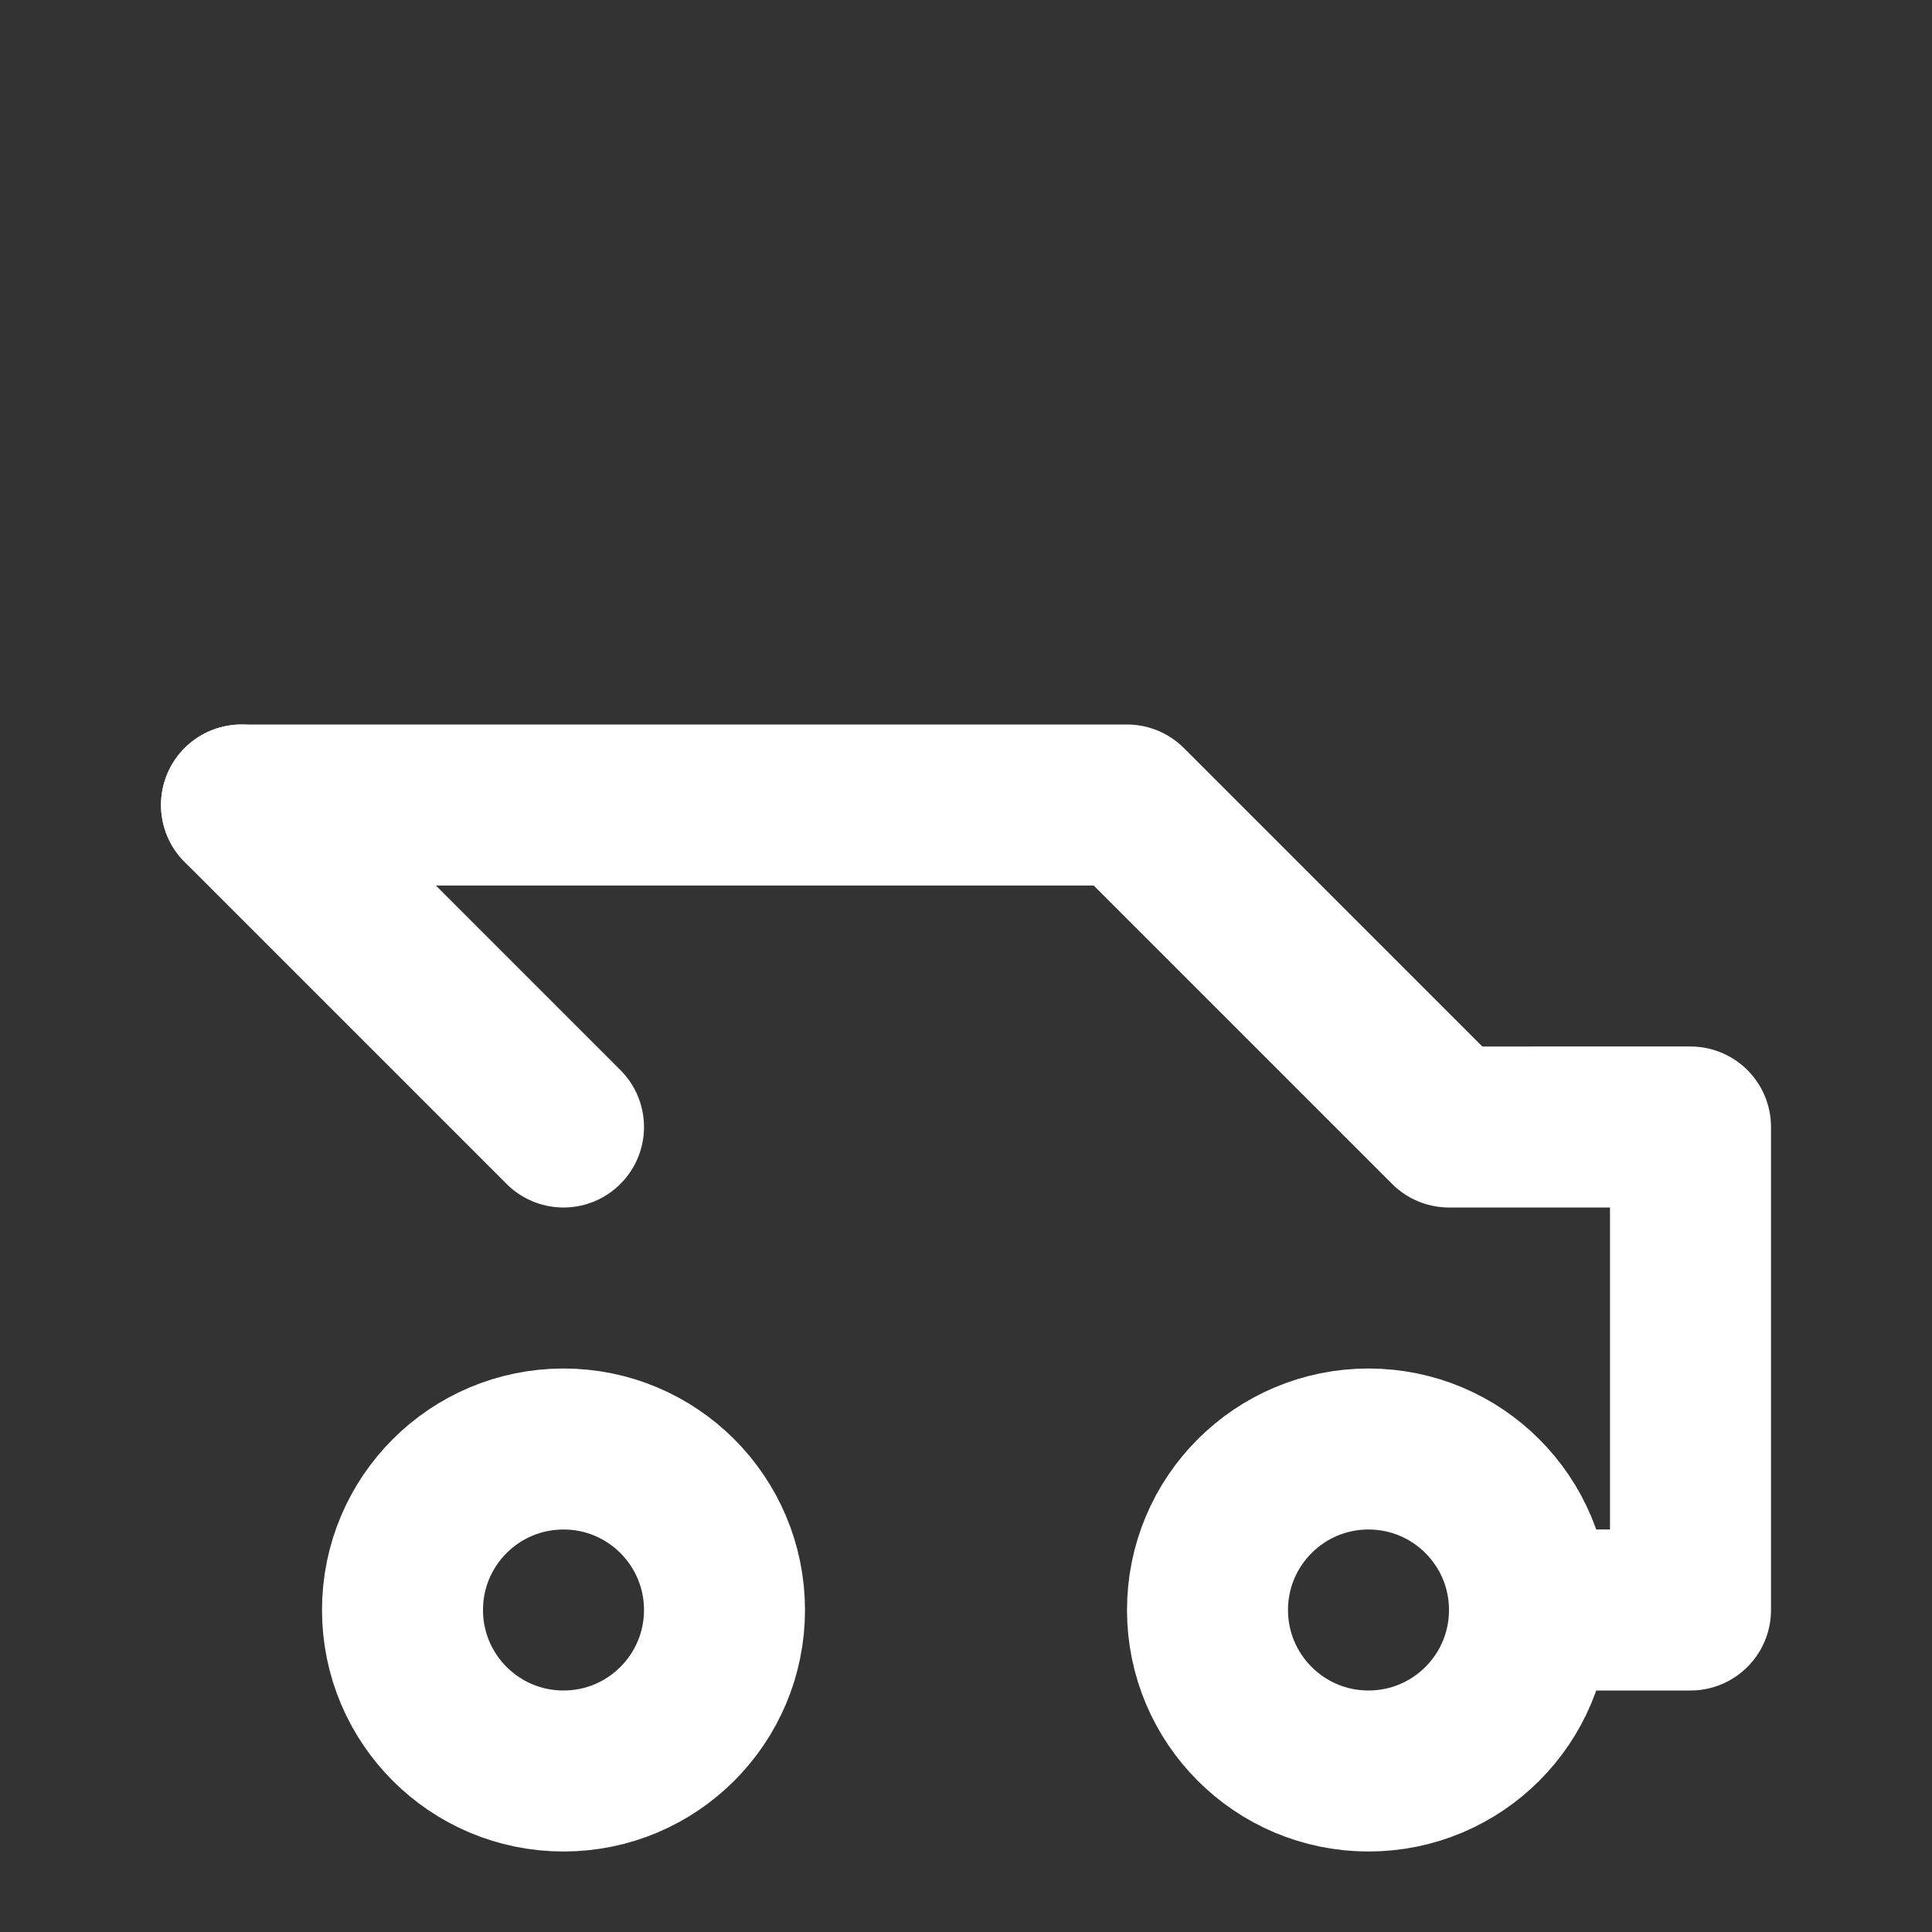
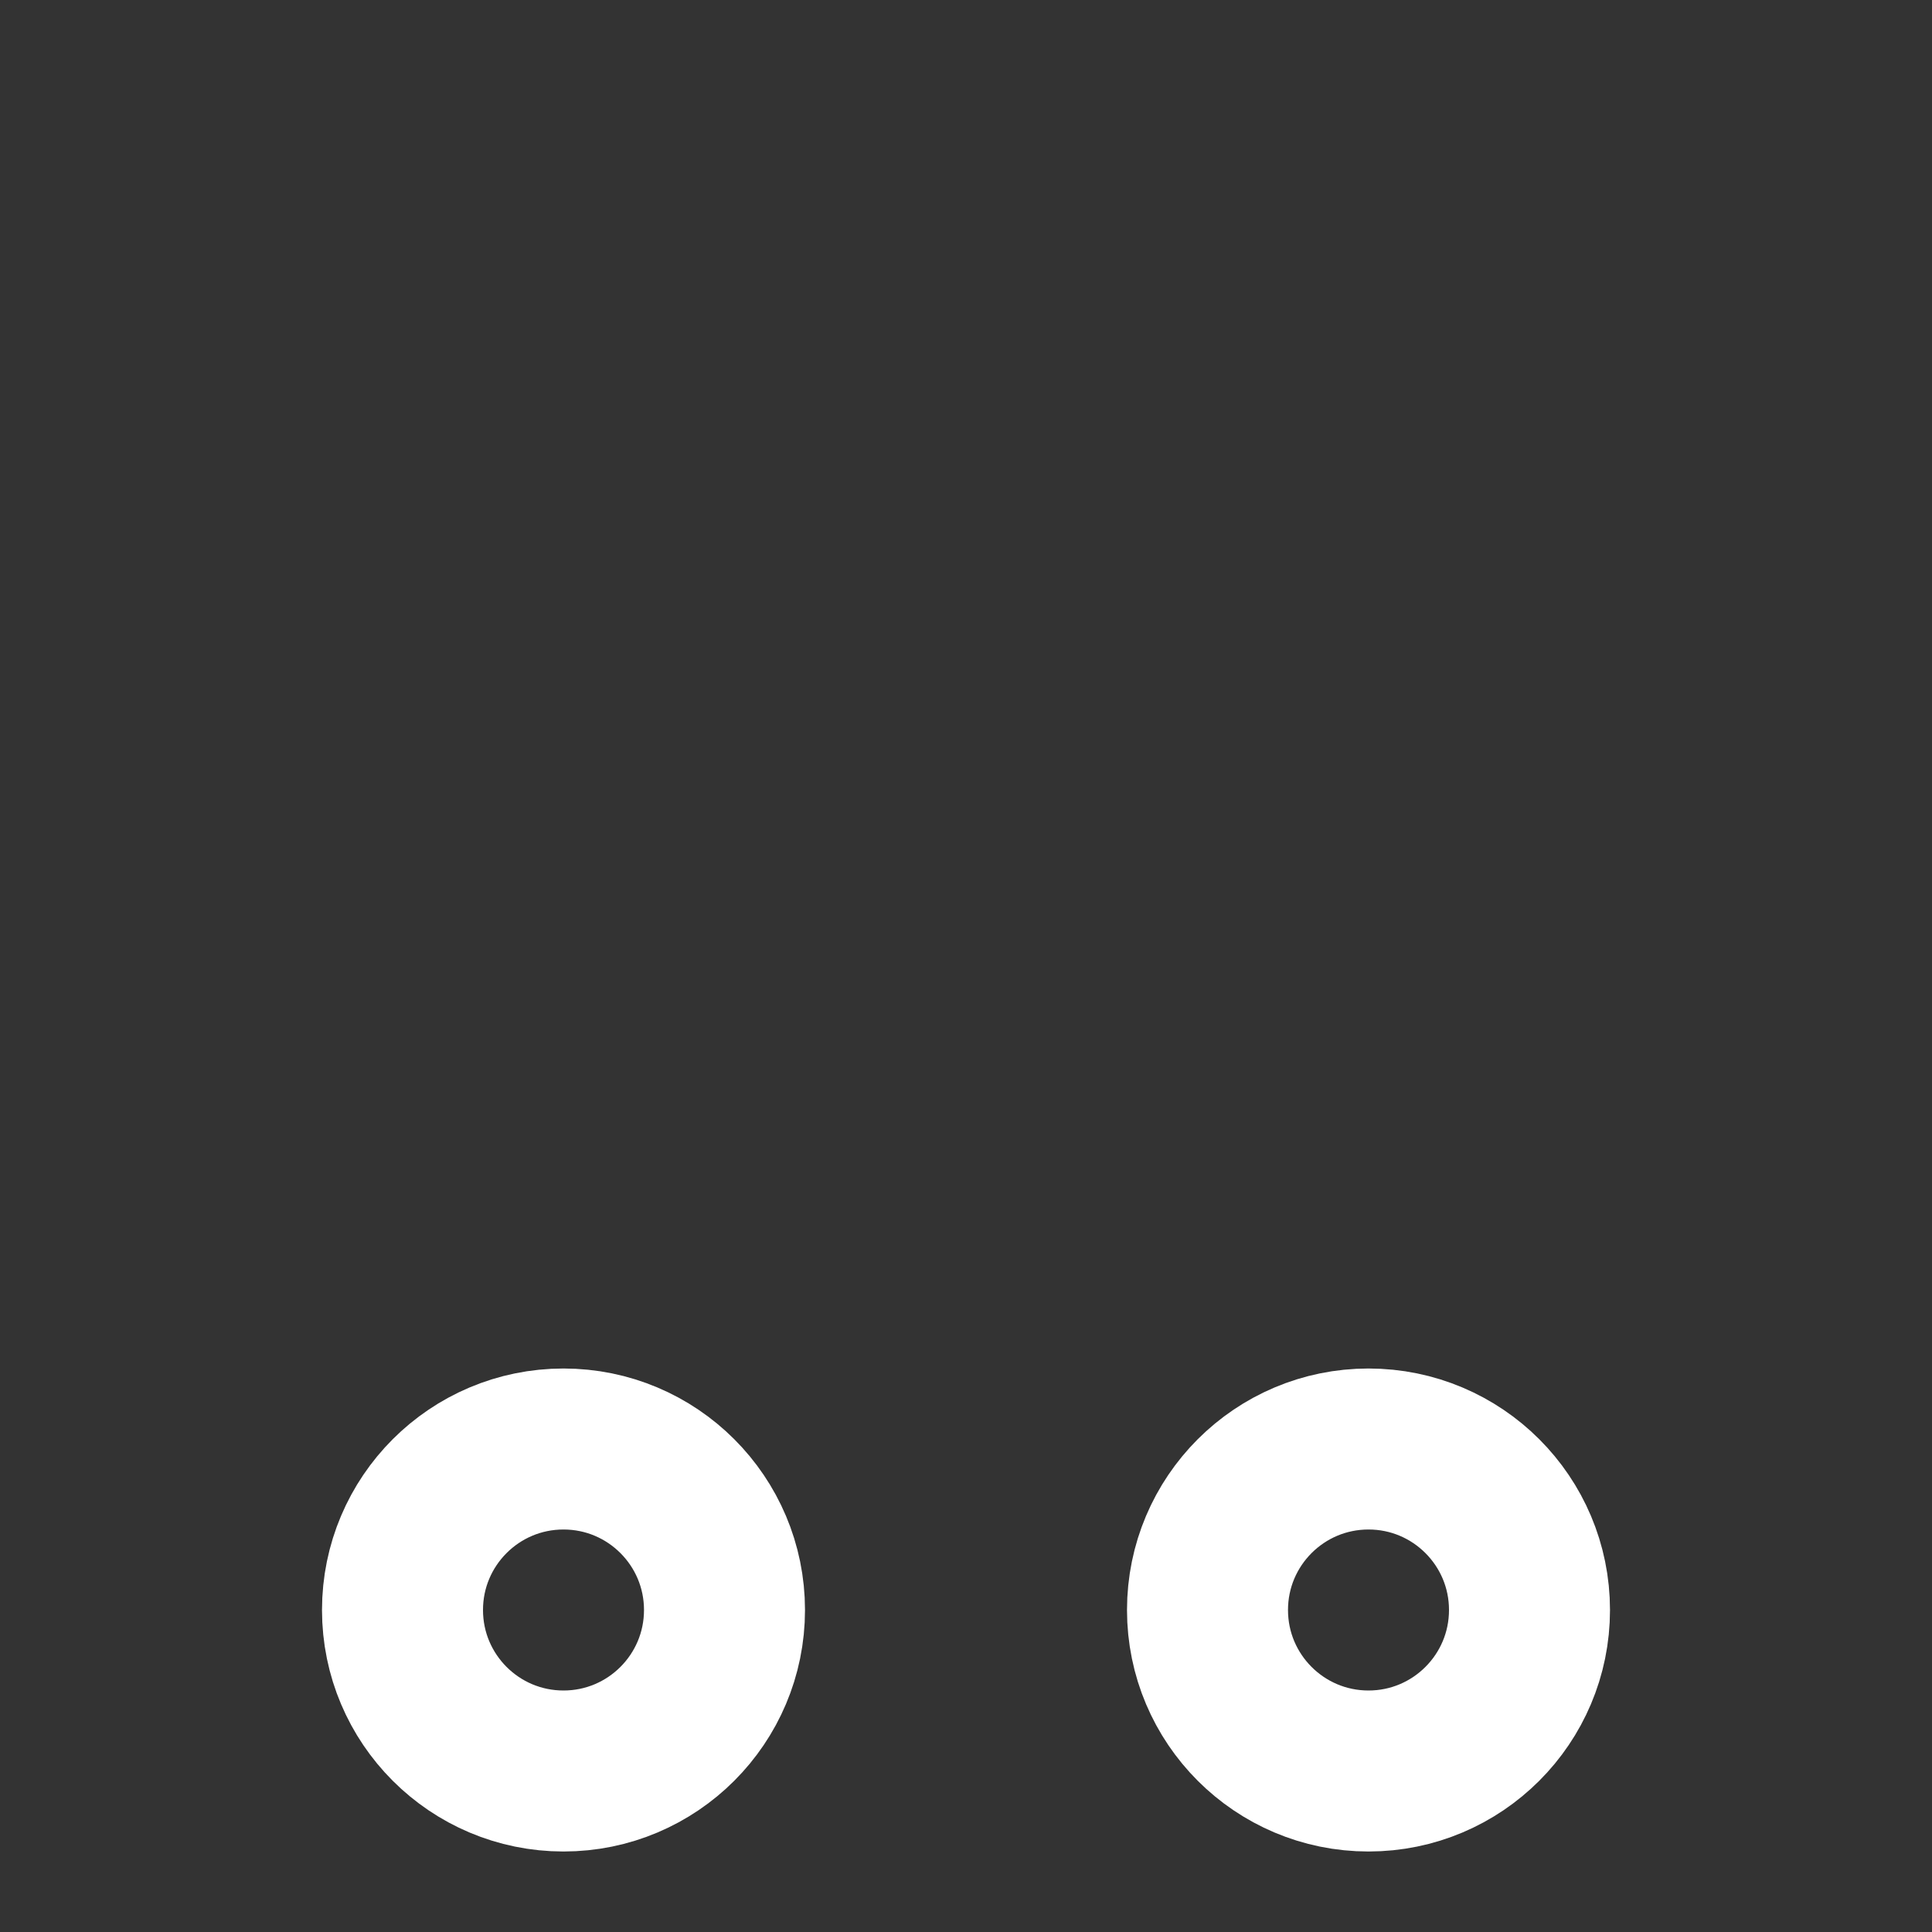
<svg xmlns="http://www.w3.org/2000/svg" viewBox="0 0 24 24" width="40" height="40" fill="none" stroke="white" stroke-width="2" stroke-linecap="round" stroke-linejoin="round">
  <rect x="0" y="0" width="24" height="24" fill="#333333" stroke="none" />
-   <path d="M3 10h11l4 4H21v6h-2" />
  <circle cx="7" cy="20" r="2" />
  <circle cx="17" cy="20" r="2" />
-   <path d="M3 10l4 4" />
</svg>